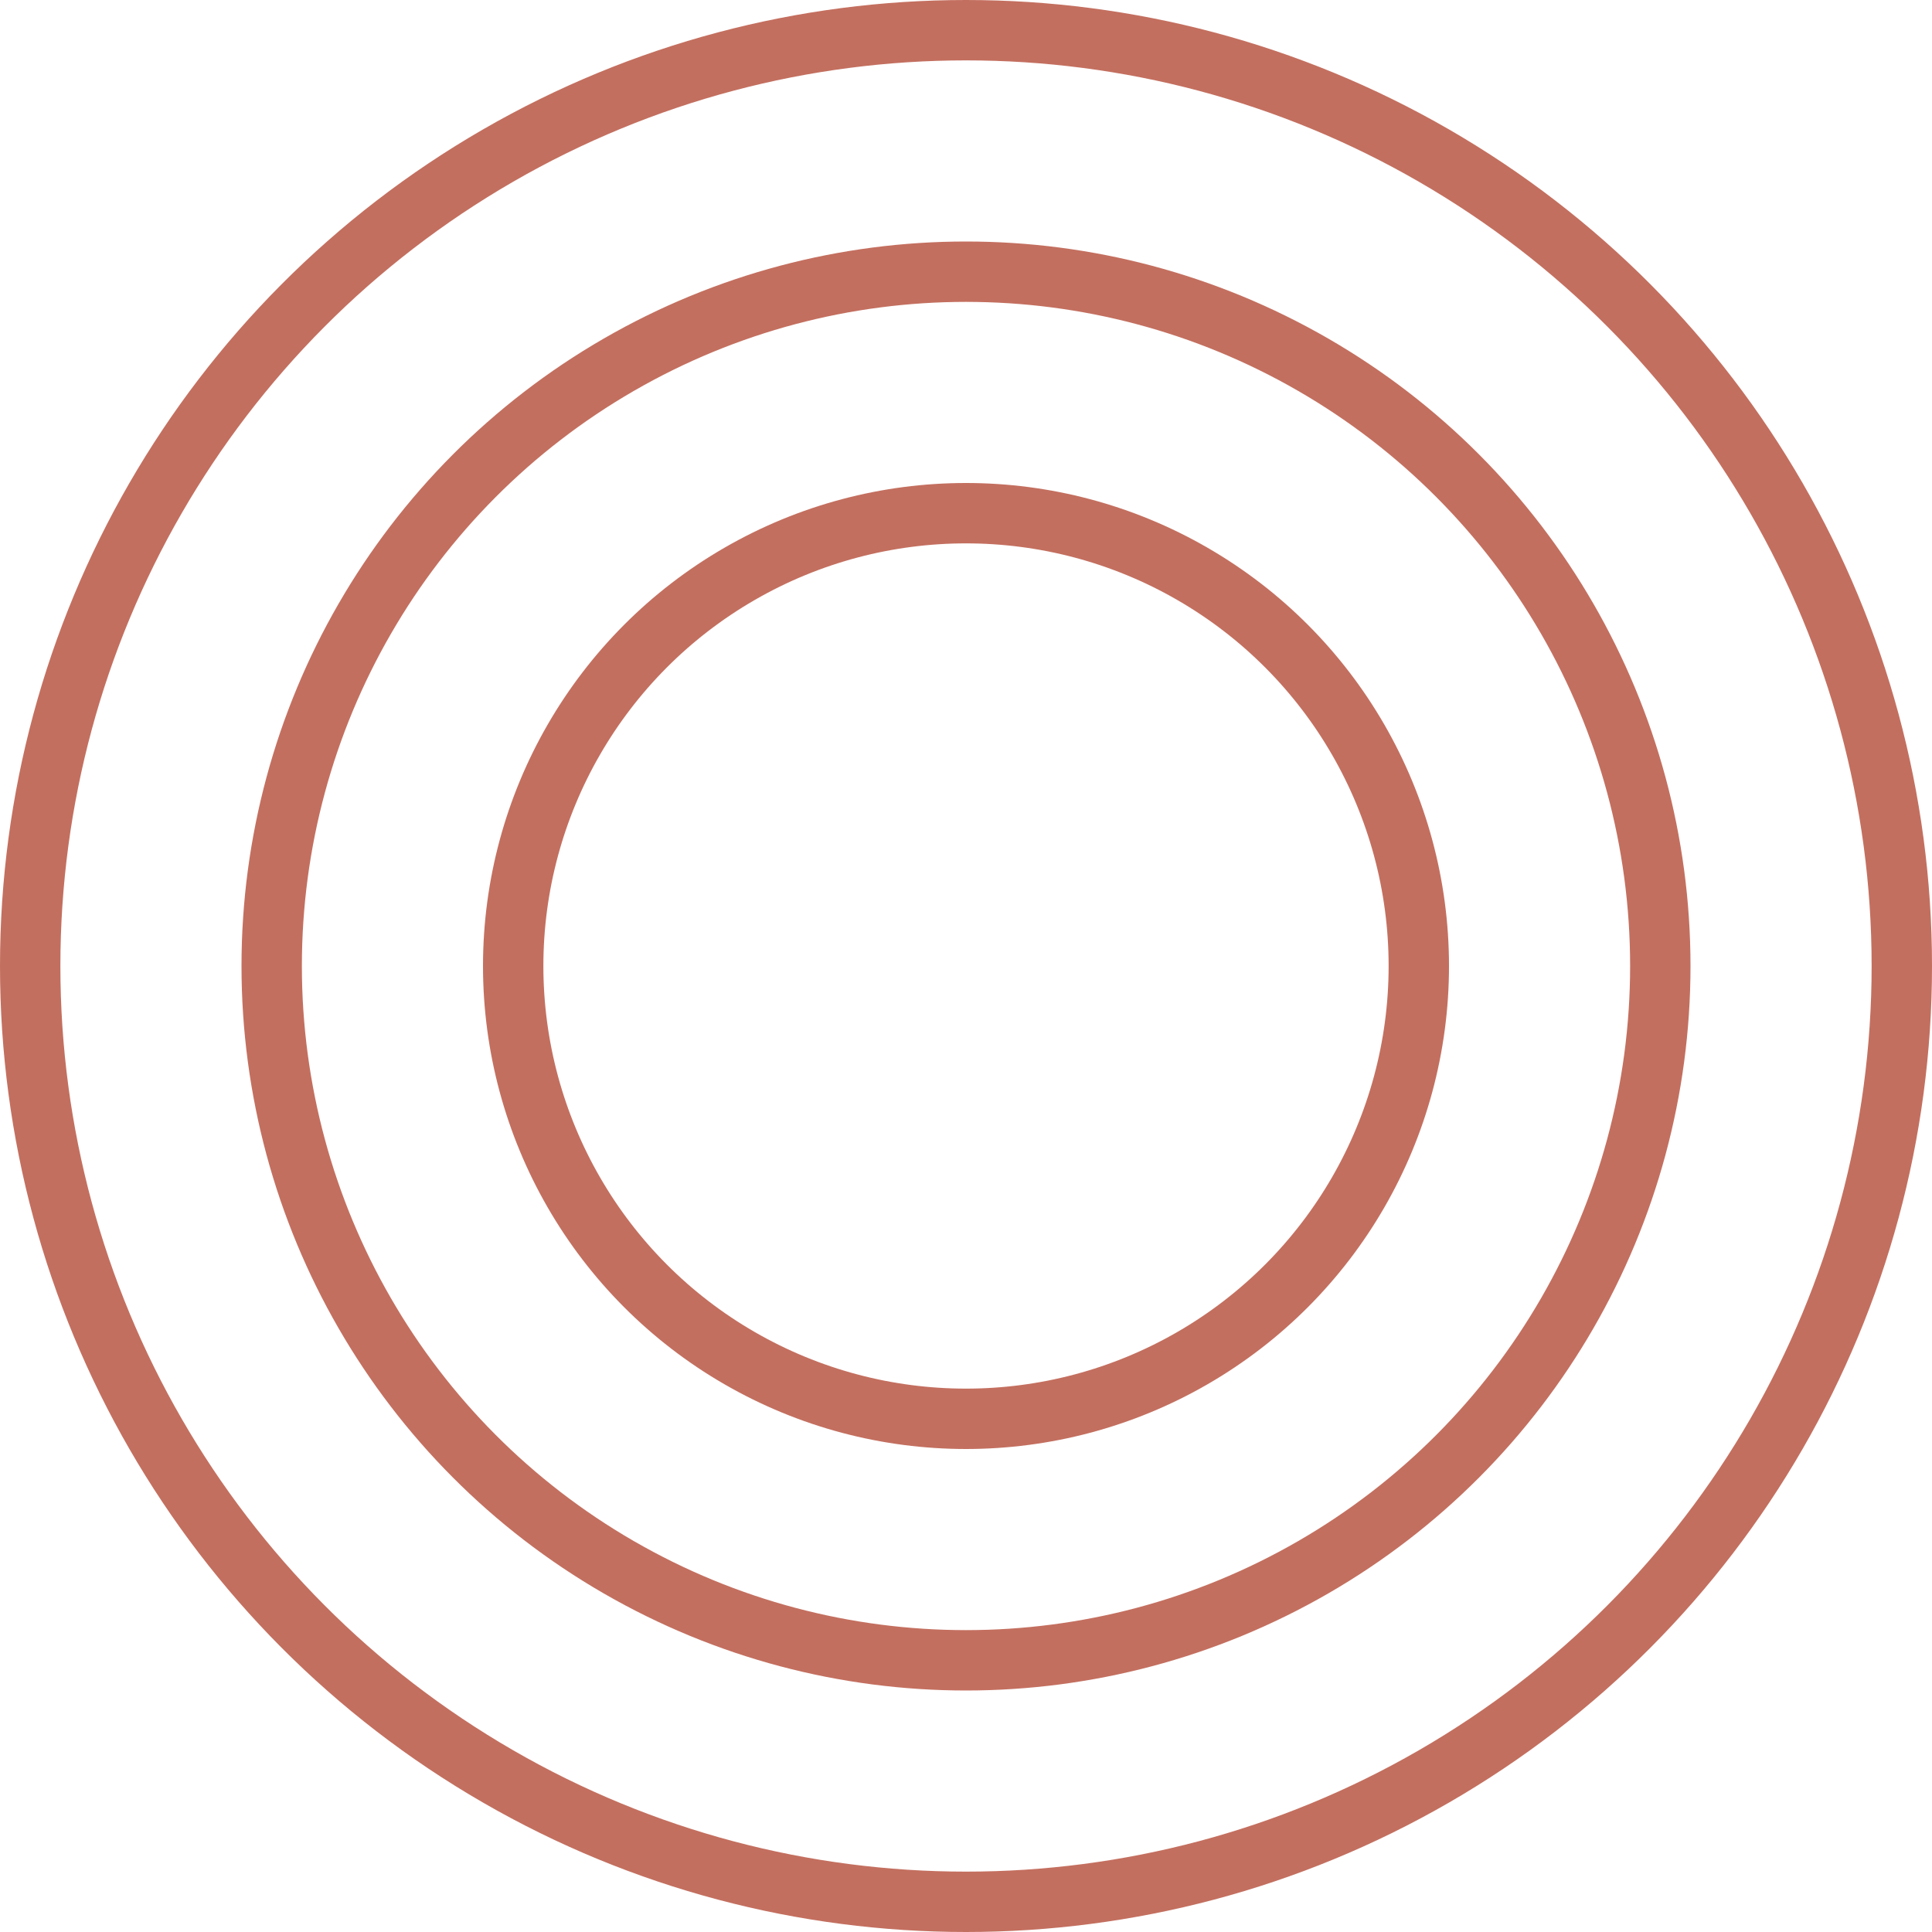
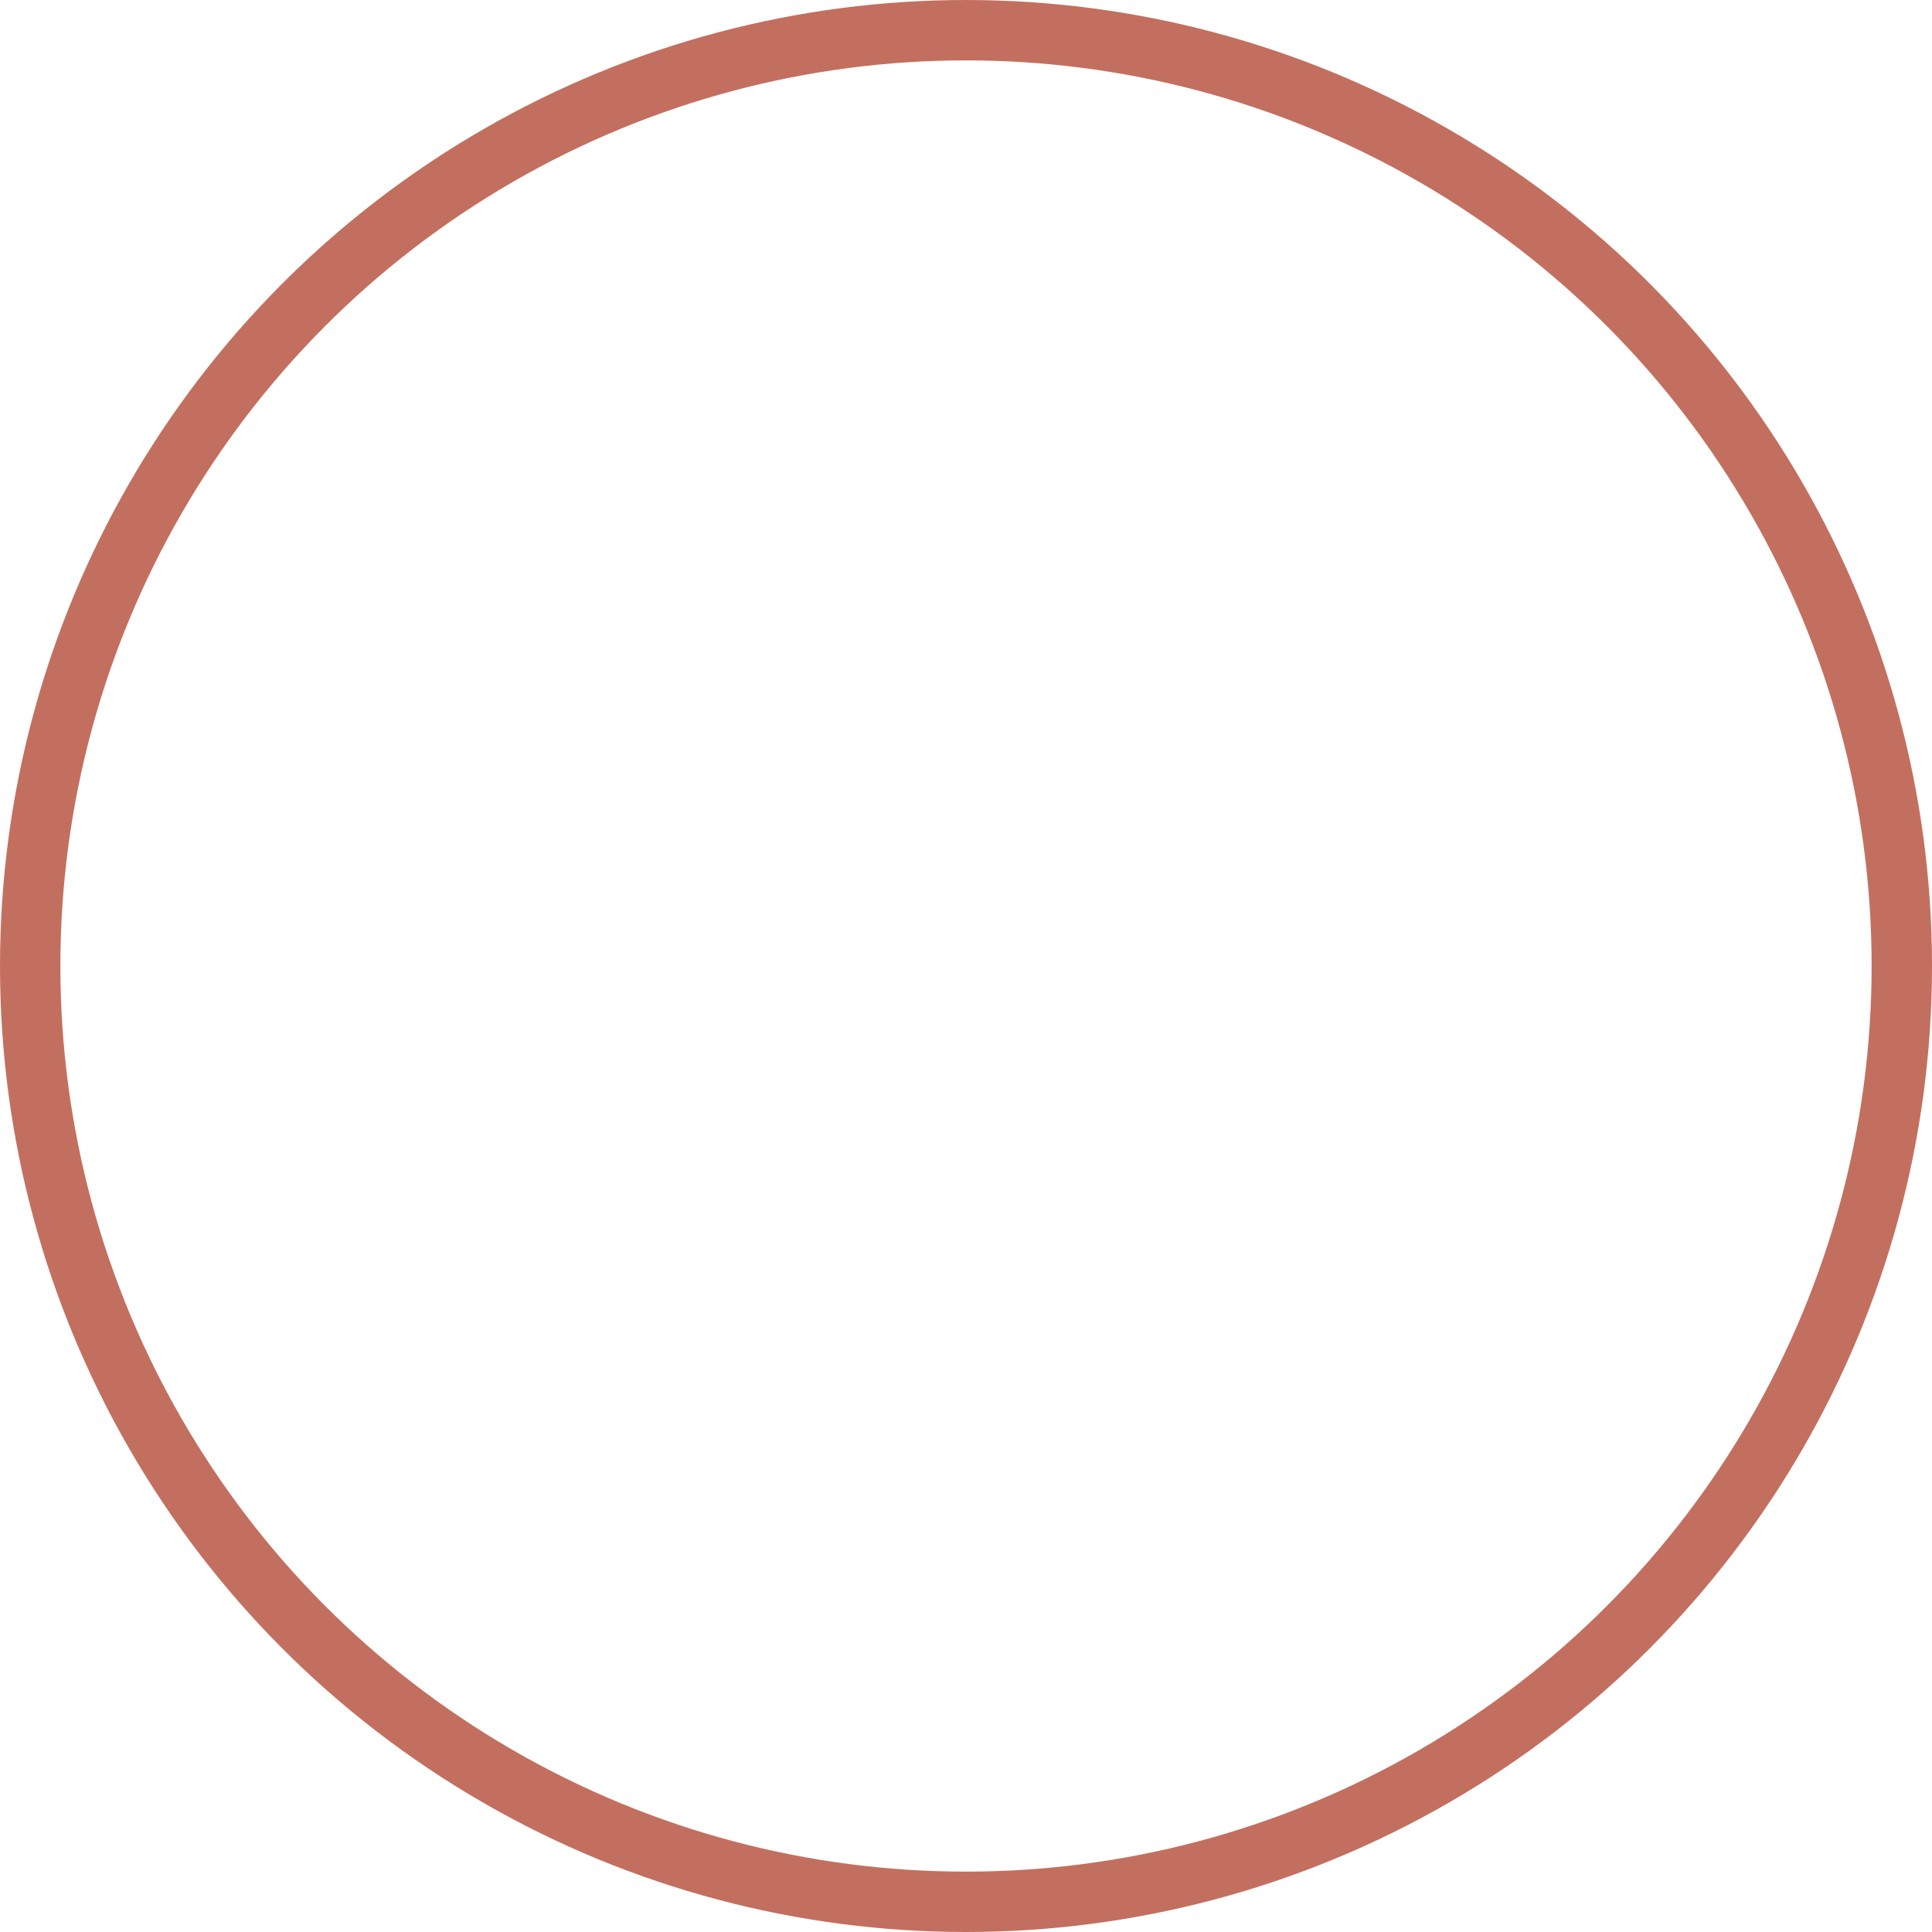
<svg xmlns="http://www.w3.org/2000/svg" width="32" height="32" viewBox="0 0 32 32">
  <g id="组_619" data-name="组 619" transform="translate(0 -0.193)">
    <g id="椭圆_1227" data-name="椭圆 1227" transform="translate(0 0.193)" fill="none" stroke="#c36f5f" stroke-width="1">
-       <circle cx="16" cy="16" r="16" stroke="none" />
      <circle cx="16" cy="16" r="15.5" fill="none" />
    </g>
    <g id="椭圆_1233" data-name="椭圆 1233" transform="translate(4 4.193)" fill="none" stroke="#c36f5f" stroke-width="1">
-       <circle cx="12" cy="12" r="12" stroke="none" />
-       <circle cx="12" cy="12" r="11.5" fill="none" />
-     </g>
+       </g>
    <g id="椭圆_1234" data-name="椭圆 1234" transform="translate(8 8.193)" fill="none" stroke="#c36f5f" stroke-width="1">
-       <circle cx="8" cy="8" r="8" stroke="none" />
-       <circle cx="8" cy="8" r="7.5" fill="none" />
-     </g>
+       </g>
  </g>
</svg>